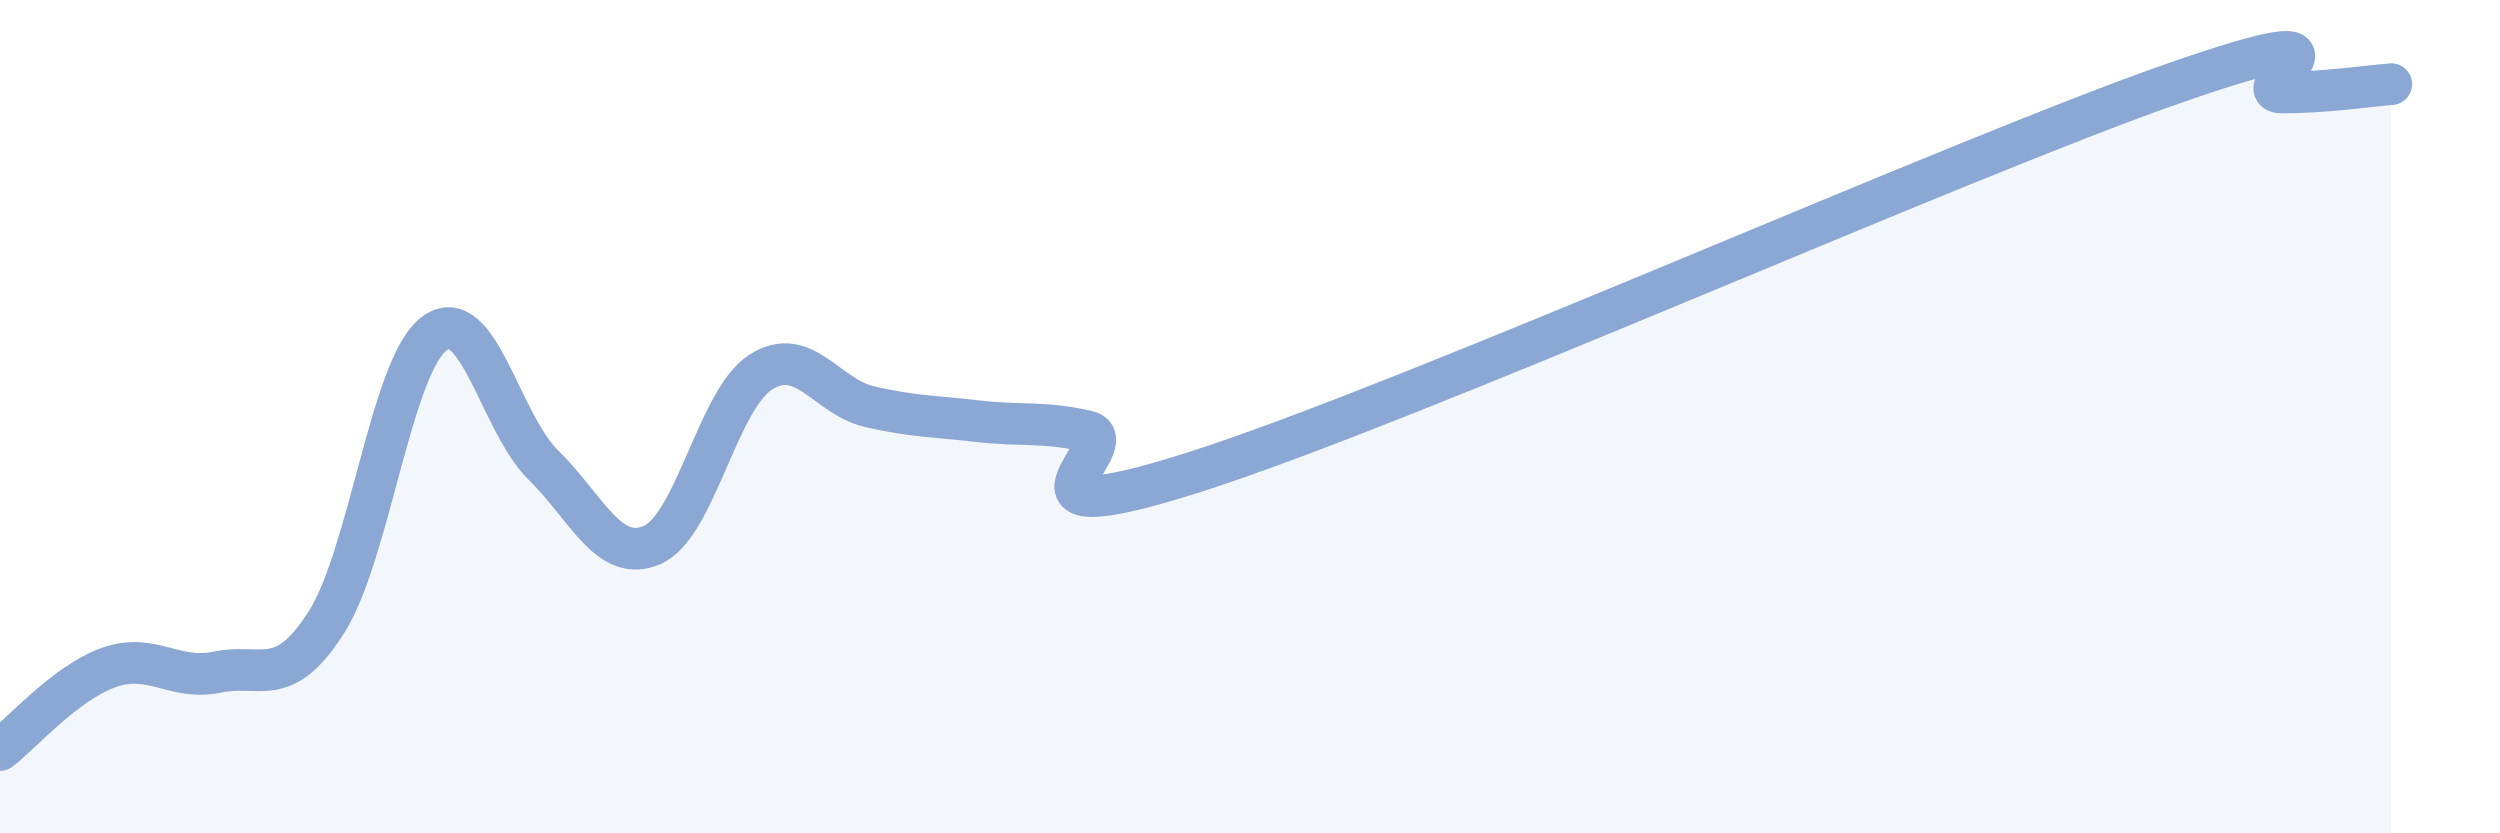
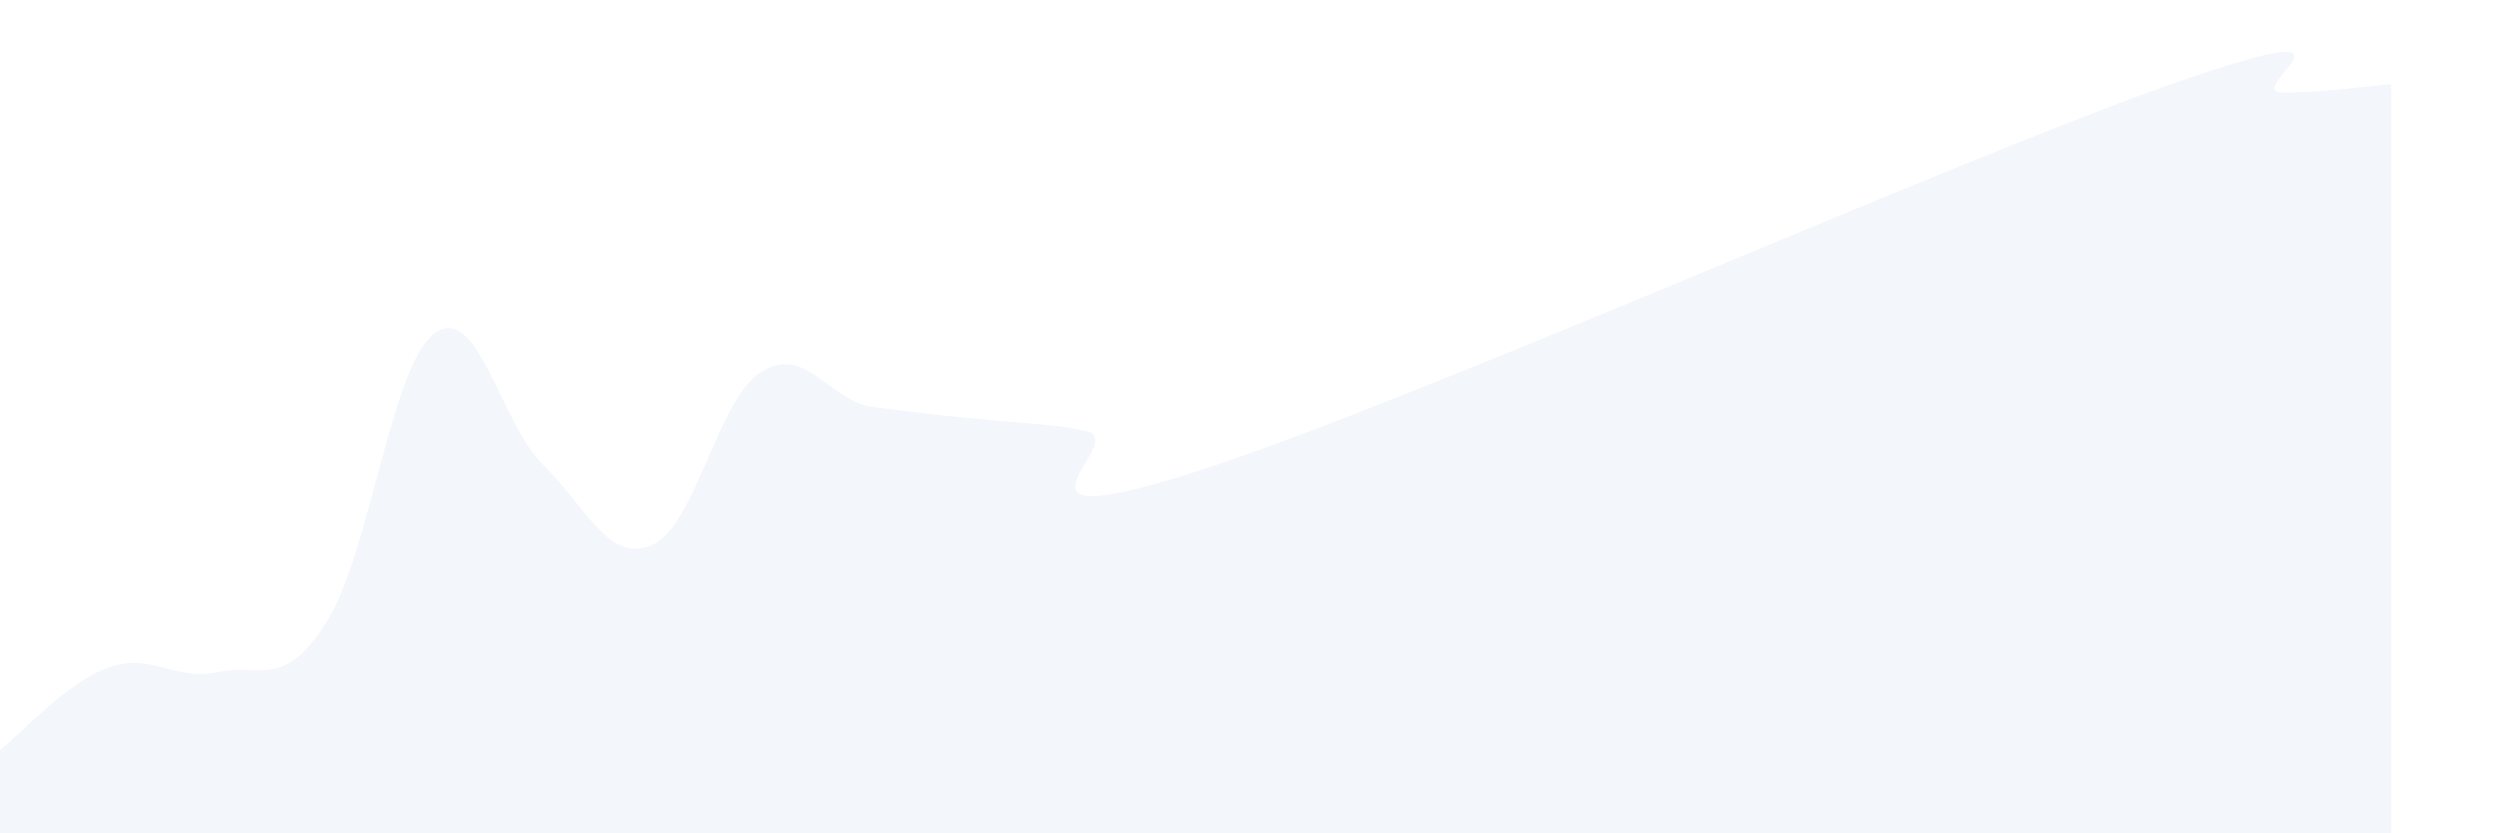
<svg xmlns="http://www.w3.org/2000/svg" width="60" height="20" viewBox="0 0 60 20">
-   <path d="M 0,18 C 0.52,17.6 1.57,16.39 2.61,16.02 C 3.65,15.65 4.18,16.35 5.22,16.13 C 6.26,15.91 6.79,16.57 7.83,14.94 C 8.87,13.31 9.39,8.76 10.43,8 C 11.47,7.24 12,10.14 13.04,11.16 C 14.08,12.18 14.61,13.53 15.65,13.08 C 16.69,12.63 17.22,9.59 18.26,8.93 C 19.3,8.27 19.83,9.52 20.87,9.76 C 21.91,10 22.44,9.99 23.48,10.11 C 24.52,10.23 25.05,10.11 26.09,10.35 C 27.13,10.59 23.48,12.99 28.7,11.32 C 33.92,9.65 46.95,3.82 52.17,2 C 57.39,0.18 53.74,2.22 54.78,2.22 C 55.82,2.22 56.87,2.06 57.39,2.02L57.39 20L0 20Z" fill="#8ba7d3" opacity="0.1" stroke-linecap="round" stroke-linejoin="round" />
-   <path d="M 0,18 C 0.52,17.6 1.57,16.39 2.61,16.02 C 3.65,15.65 4.18,16.35 5.22,16.13 C 6.26,15.91 6.79,16.57 7.83,14.94 C 8.87,13.31 9.39,8.76 10.43,8 C 11.47,7.24 12,10.14 13.04,11.16 C 14.08,12.18 14.61,13.53 15.65,13.08 C 16.69,12.63 17.22,9.59 18.26,8.93 C 19.3,8.27 19.83,9.52 20.87,9.76 C 21.91,10 22.44,9.99 23.48,10.11 C 24.52,10.23 25.05,10.11 26.09,10.35 C 27.13,10.59 23.48,12.99 28.7,11.32 C 33.92,9.65 46.95,3.82 52.17,2 C 57.39,0.18 53.74,2.22 54.78,2.22 C 55.82,2.22 56.87,2.06 57.39,2.02" stroke="#8ba7d3" stroke-width="1" fill="none" stroke-linecap="round" stroke-linejoin="round" />
+   <path d="M 0,18 C 0.52,17.6 1.57,16.39 2.61,16.02 C 3.65,15.65 4.18,16.35 5.22,16.13 C 6.26,15.91 6.79,16.57 7.83,14.94 C 8.87,13.31 9.39,8.76 10.43,8 C 11.47,7.24 12,10.14 13.04,11.16 C 14.08,12.18 14.61,13.53 15.65,13.08 C 16.69,12.63 17.22,9.59 18.26,8.93 C 19.3,8.27 19.83,9.52 20.87,9.76 C 24.52,10.23 25.05,10.11 26.09,10.35 C 27.13,10.59 23.48,12.99 28.7,11.32 C 33.92,9.65 46.95,3.82 52.17,2 C 57.39,0.18 53.74,2.22 54.78,2.22 C 55.82,2.22 56.87,2.06 57.39,2.02L57.39 20L0 20Z" fill="#8ba7d3" opacity="0.1" stroke-linecap="round" stroke-linejoin="round" />
</svg>